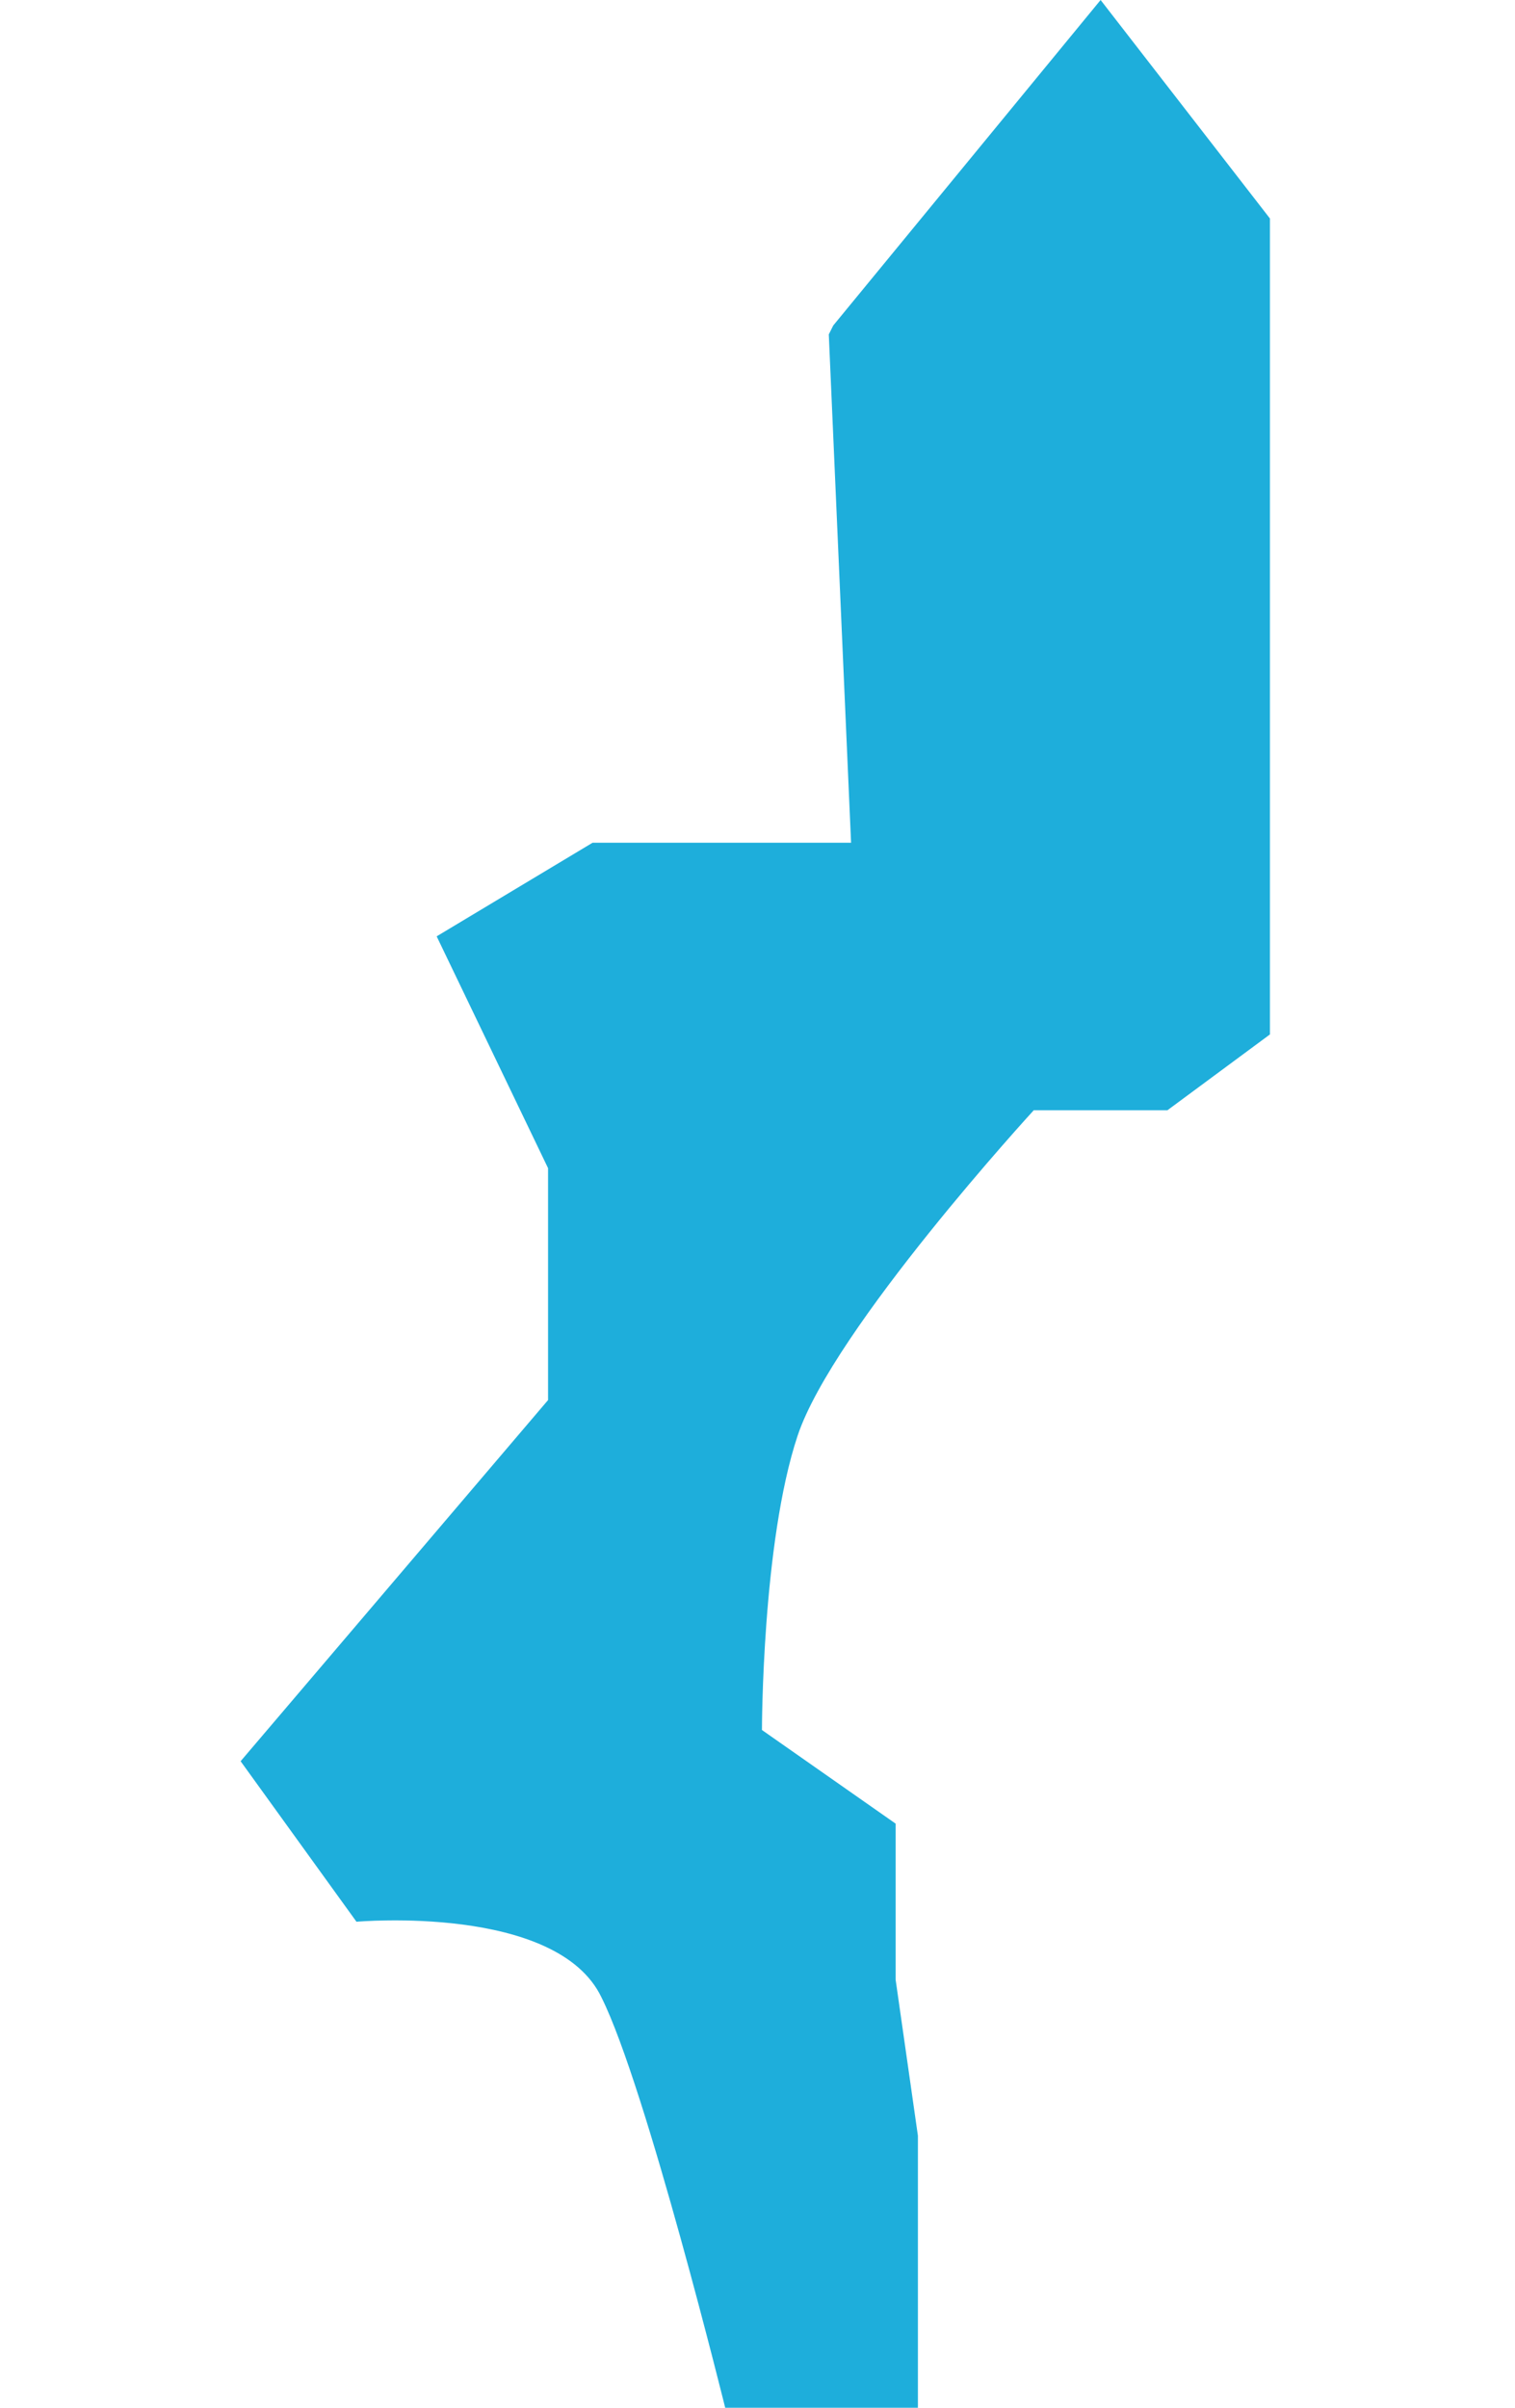
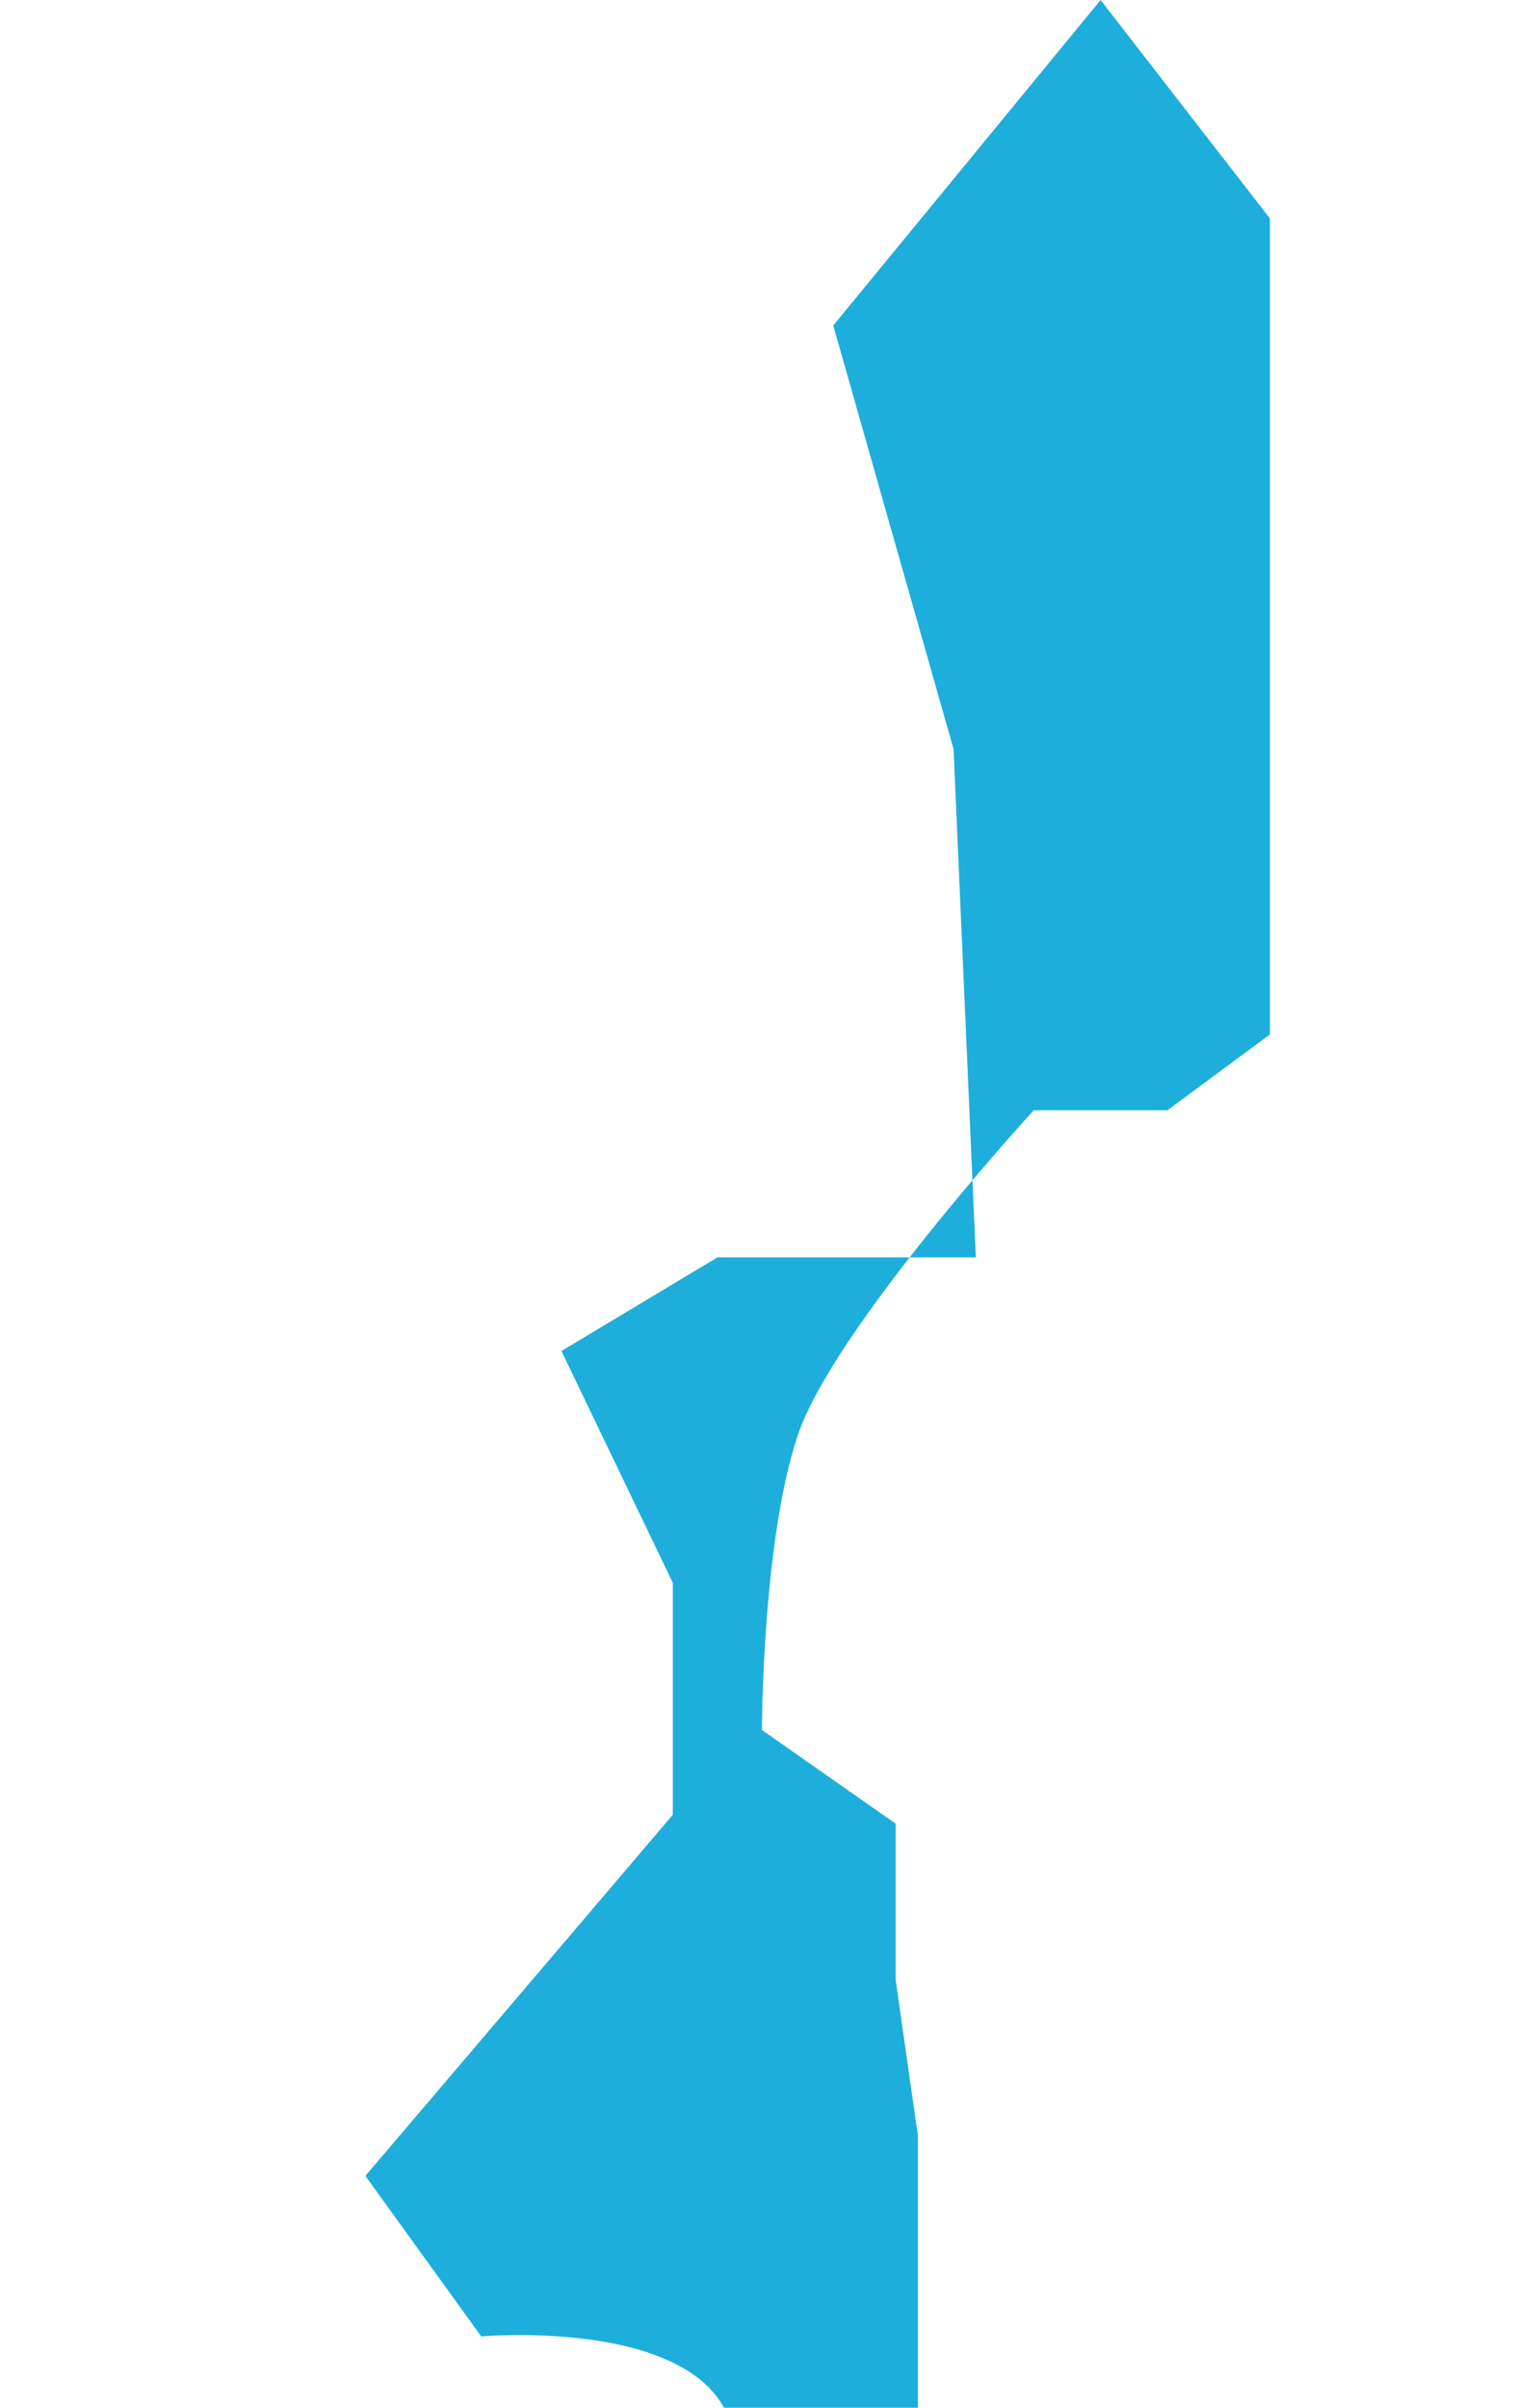
<svg xmlns="http://www.w3.org/2000/svg" version="1.1" viewBox="0 0 34 54">
  <defs>
    <style>
      .cls-1 {
        fill: #1eaedb;
      }
    </style>
  </defs>
  <g>
    <g id="_レイヤー_1" data-name="レイヤー_1">
-       <path class="cls-1" d="M18.7,7.3L24.7,0l3.8,4.9v18.3l-2.3,1.7h-3s-4.5,4.9-5.3,7.3c-.8,2.4-.8,6.6-.8,6.6l3,2.1v3.5l.5,3.5v6.2h-4.3s-1.8-7.3-2.8-9.3c-1-2.1-5.5-1.7-5.5-1.7l-2.6-3.6,6.9-8.1v-5.2l-2.5-5.2,3.5-2.1h5.8l-.5-11.4h0Z" />
+       <path class="cls-1" d="M18.7,7.3L24.7,0l3.8,4.9v18.3l-2.3,1.7h-3s-4.5,4.9-5.3,7.3c-.8,2.4-.8,6.6-.8,6.6l3,2.1v3.5l.5,3.5v6.2h-4.3c-1-2.1-5.5-1.7-5.5-1.7l-2.6-3.6,6.9-8.1v-5.2l-2.5-5.2,3.5-2.1h5.8l-.5-11.4h0Z" />
    </g>
  </g>
</svg>